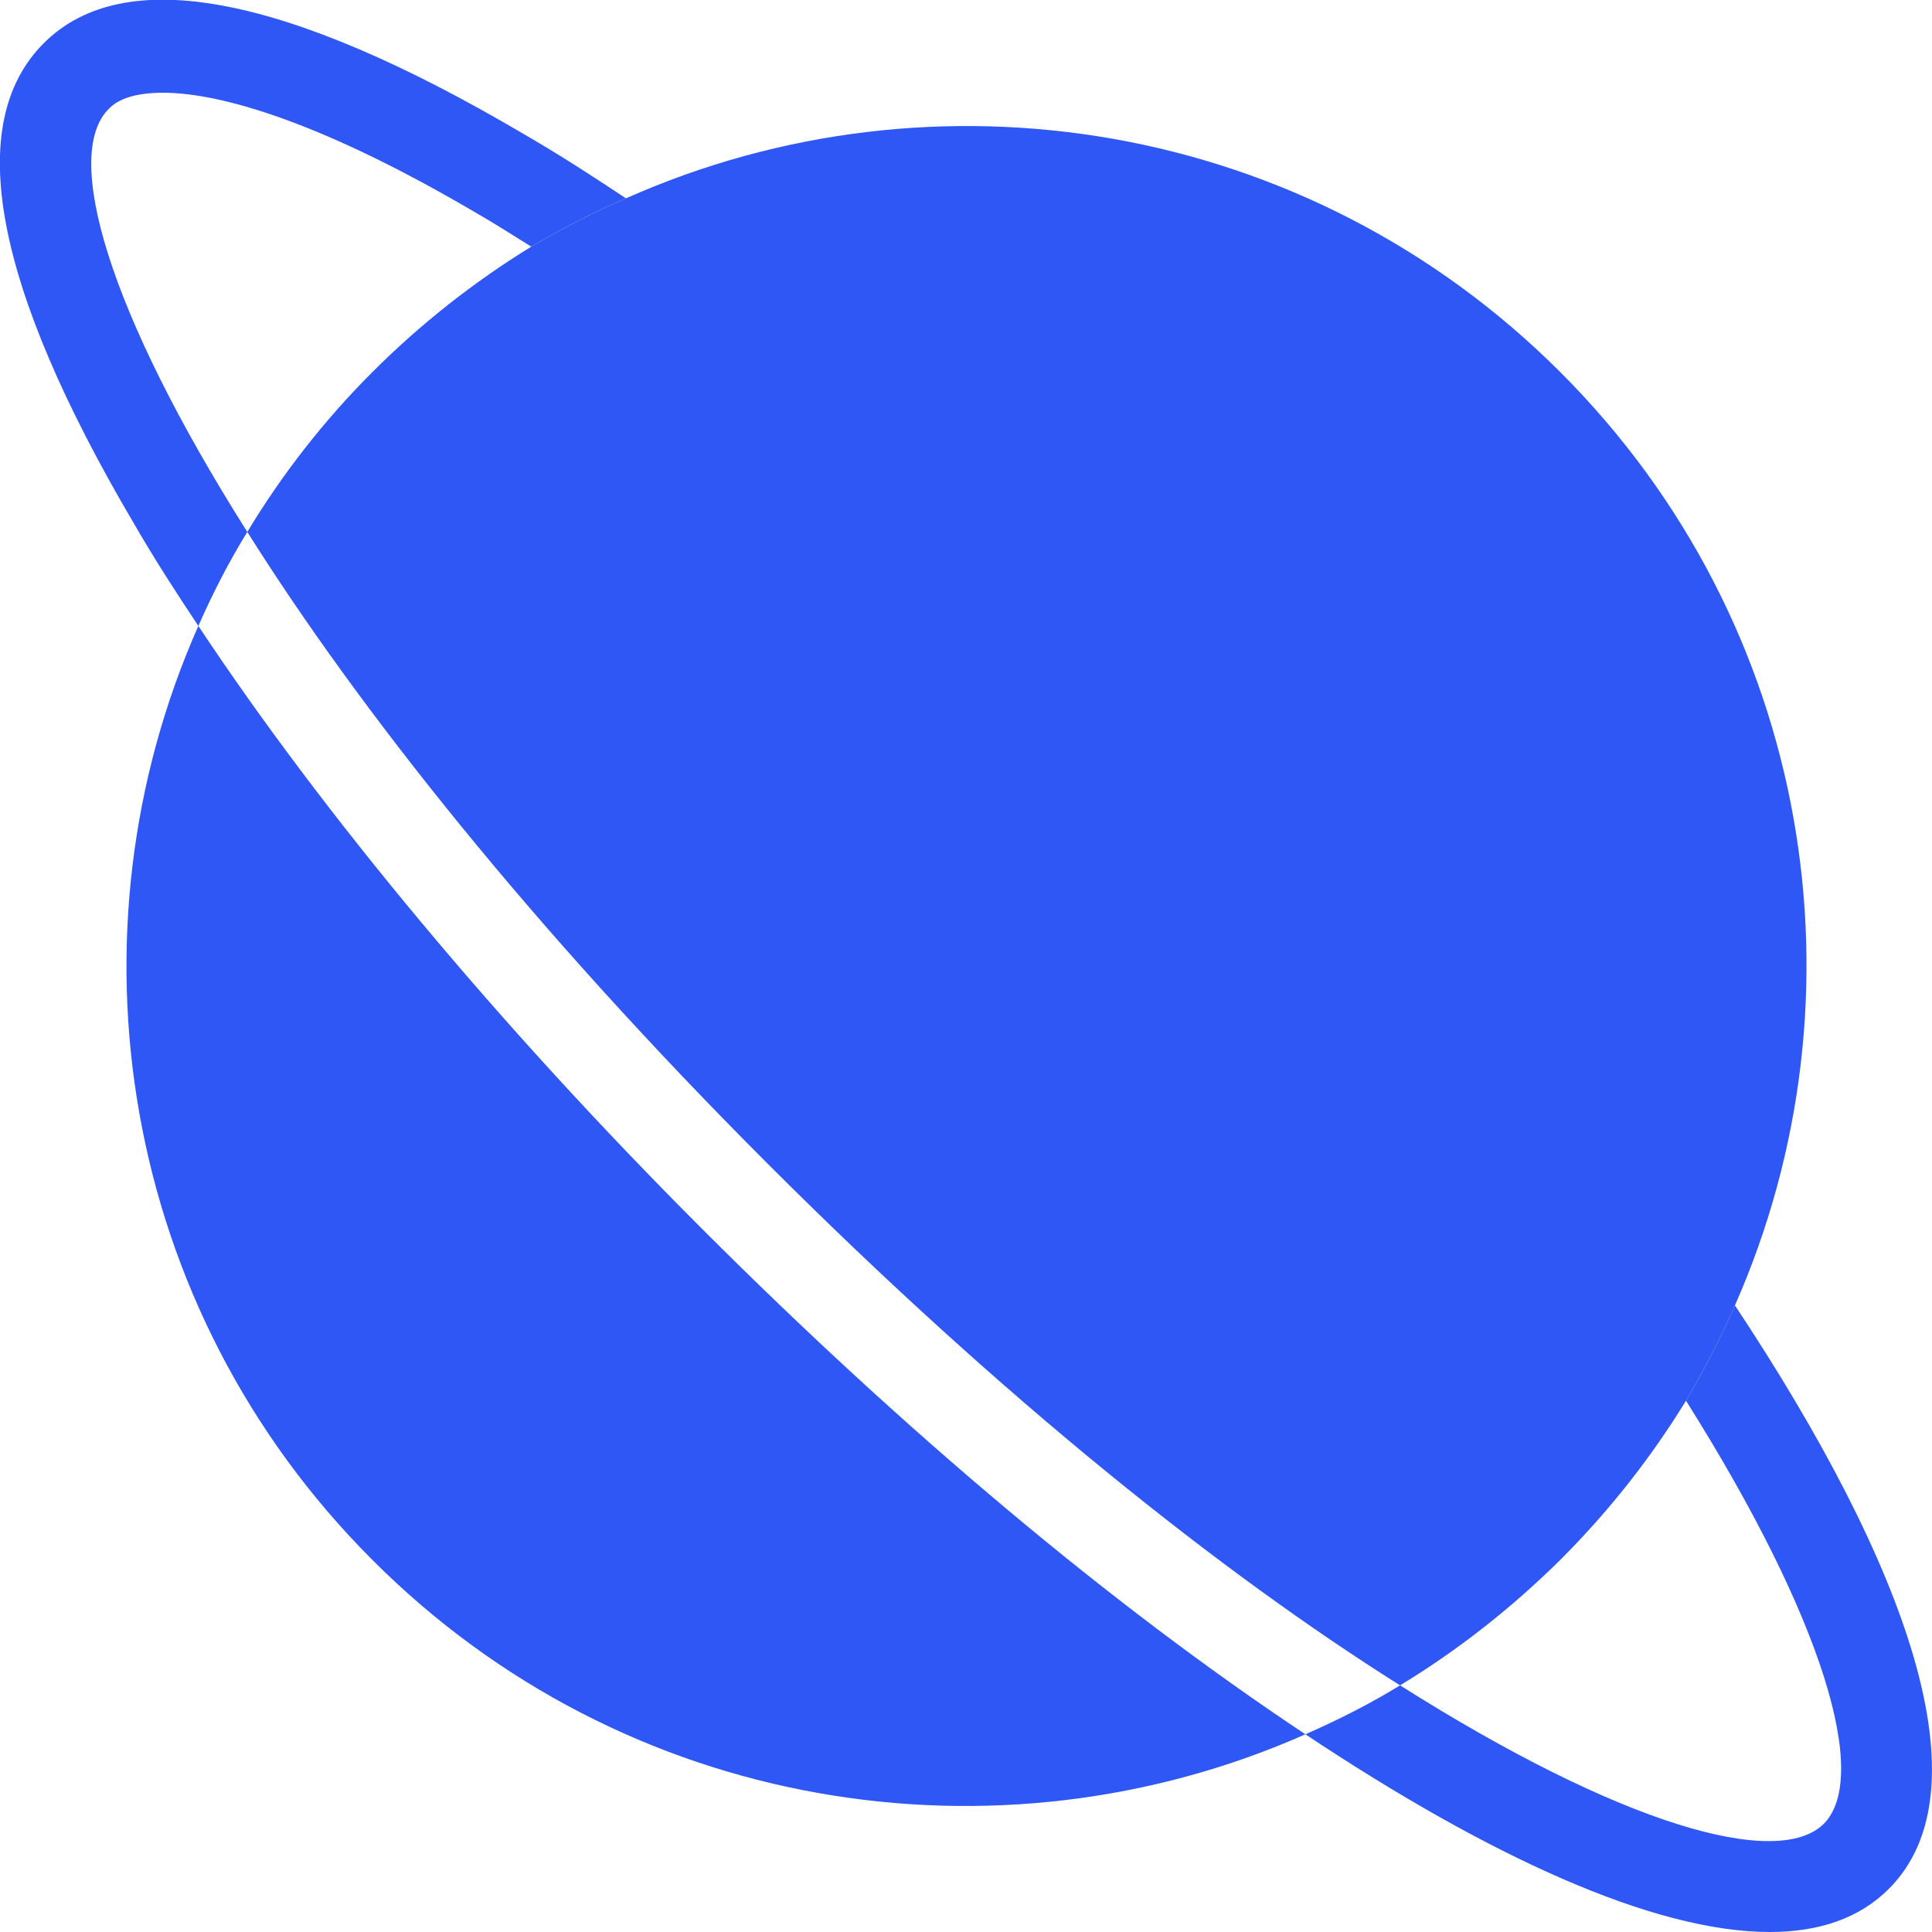
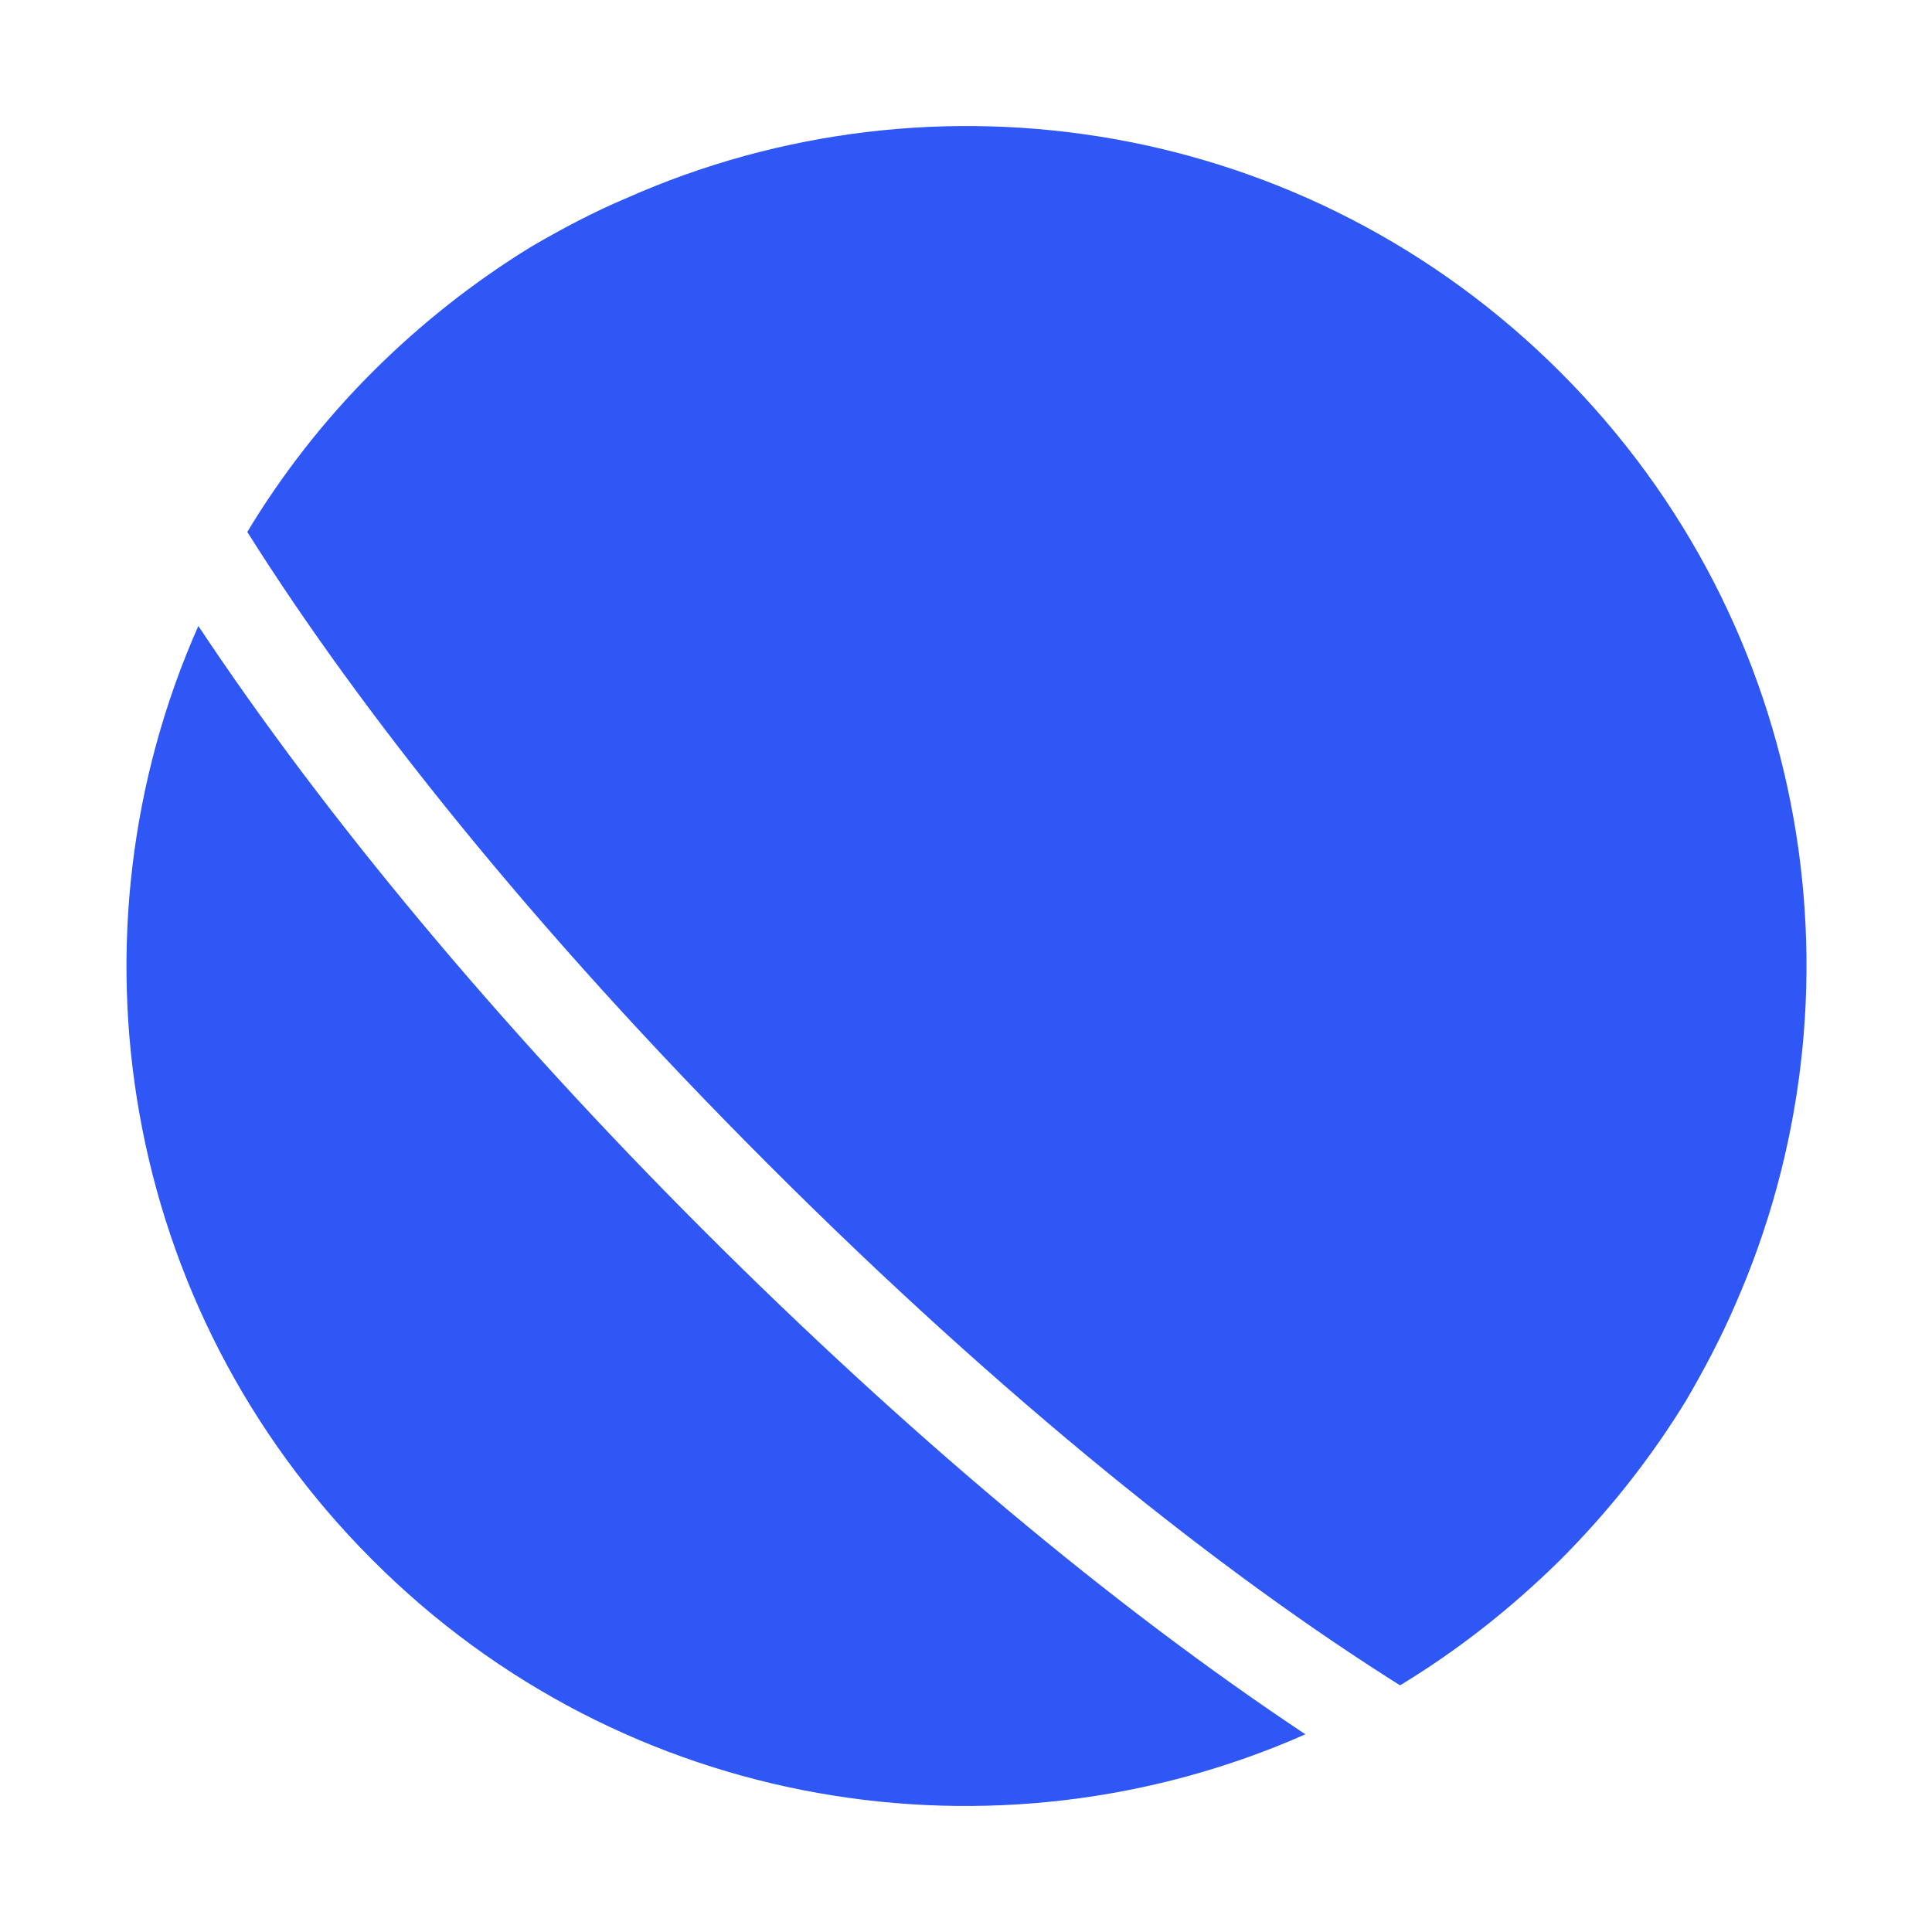
<svg xmlns="http://www.w3.org/2000/svg" width="30" height="30" viewBox="0 0 30 30" fill="none">
  <mask id="mask0_93_1092" style="mask-type:alpha" maskUnits="userSpaceOnUse" x="0" y="0" width="30" height="30">
    <rect width="30" height="30" fill="#D9D9D9" />
  </mask>
  <g mask="url(#mask0_93_1092)"> </g>
  <g clip-path="url(#clip0_93_1092)">
    <path d="M20.27 26.93C15.48 29.05 9.69 28.14 5.78 24.22C1.86 20.3 0.96 14.5 3.08 9.72C5.03 12.66 7.76 15.94 10.91 19.09C14.06 22.24 17.26 24.93 20.27 26.93Z" fill="#2F57F5" />
-     <path d="M26.94 20.27C26.72 20.78 26.46 21.27 26.18 21.75C28.34 25.18 29.03 27.6 28.32 28.32C27.6 29.03 25.17 28.34 21.74 26.17C21.27 26.46 20.77 26.71 20.27 26.93C23.11 28.82 25.67 30 27.48 30C28.24 30 28.87 29.79 29.33 29.33C30.87 27.79 29.62 24.31 26.94 20.27ZM0.68 0.67C-0.57 1.92 -0.1 4.43 2.08 8.13C2.38 8.65 2.72 9.18 3.08 9.72C3.3 9.22 3.55 8.73 3.84 8.26C1.67 4.83 0.97 2.4 1.69 1.69C1.84 1.53 2.12 1.44 2.53 1.44C3.45 1.44 5.04 1.92 7.4 3.31C7.68 3.47 7.96 3.65 8.25 3.83C8.73 3.55 9.22 3.29 9.72 3.08C9.18 2.72 8.65 2.38 8.13 2.08C4.43 -0.1 1.92 -0.57 0.68 0.67Z" fill="#2F57F5" />
    <path d="M26.94 20.27C26.72 20.78 26.46 21.27 26.18 21.75C25.64 22.63 24.99 23.46 24.23 24.22C23.46 24.98 22.63 25.63 21.74 26.17C18.99 24.44 15.6 21.75 11.93 18.08C8.26 14.41 5.57 11.01 3.84 8.26C4.37 7.38 5.02 6.54 5.78 5.78C6.54 5.02 7.37 4.37 8.25 3.83C8.73 3.55 9.22 3.29 9.72 3.08C14.5 0.95 20.3 1.85 24.23 5.78C28.16 9.71 29.05 15.49 26.94 20.27Z" fill="#2F57F5" />
  </g>
  <defs>
    <clipPath id="clip0_93_1092">
      <rect width="30" height="30" fill="white" />
    </clipPath>
  </defs>
</svg>